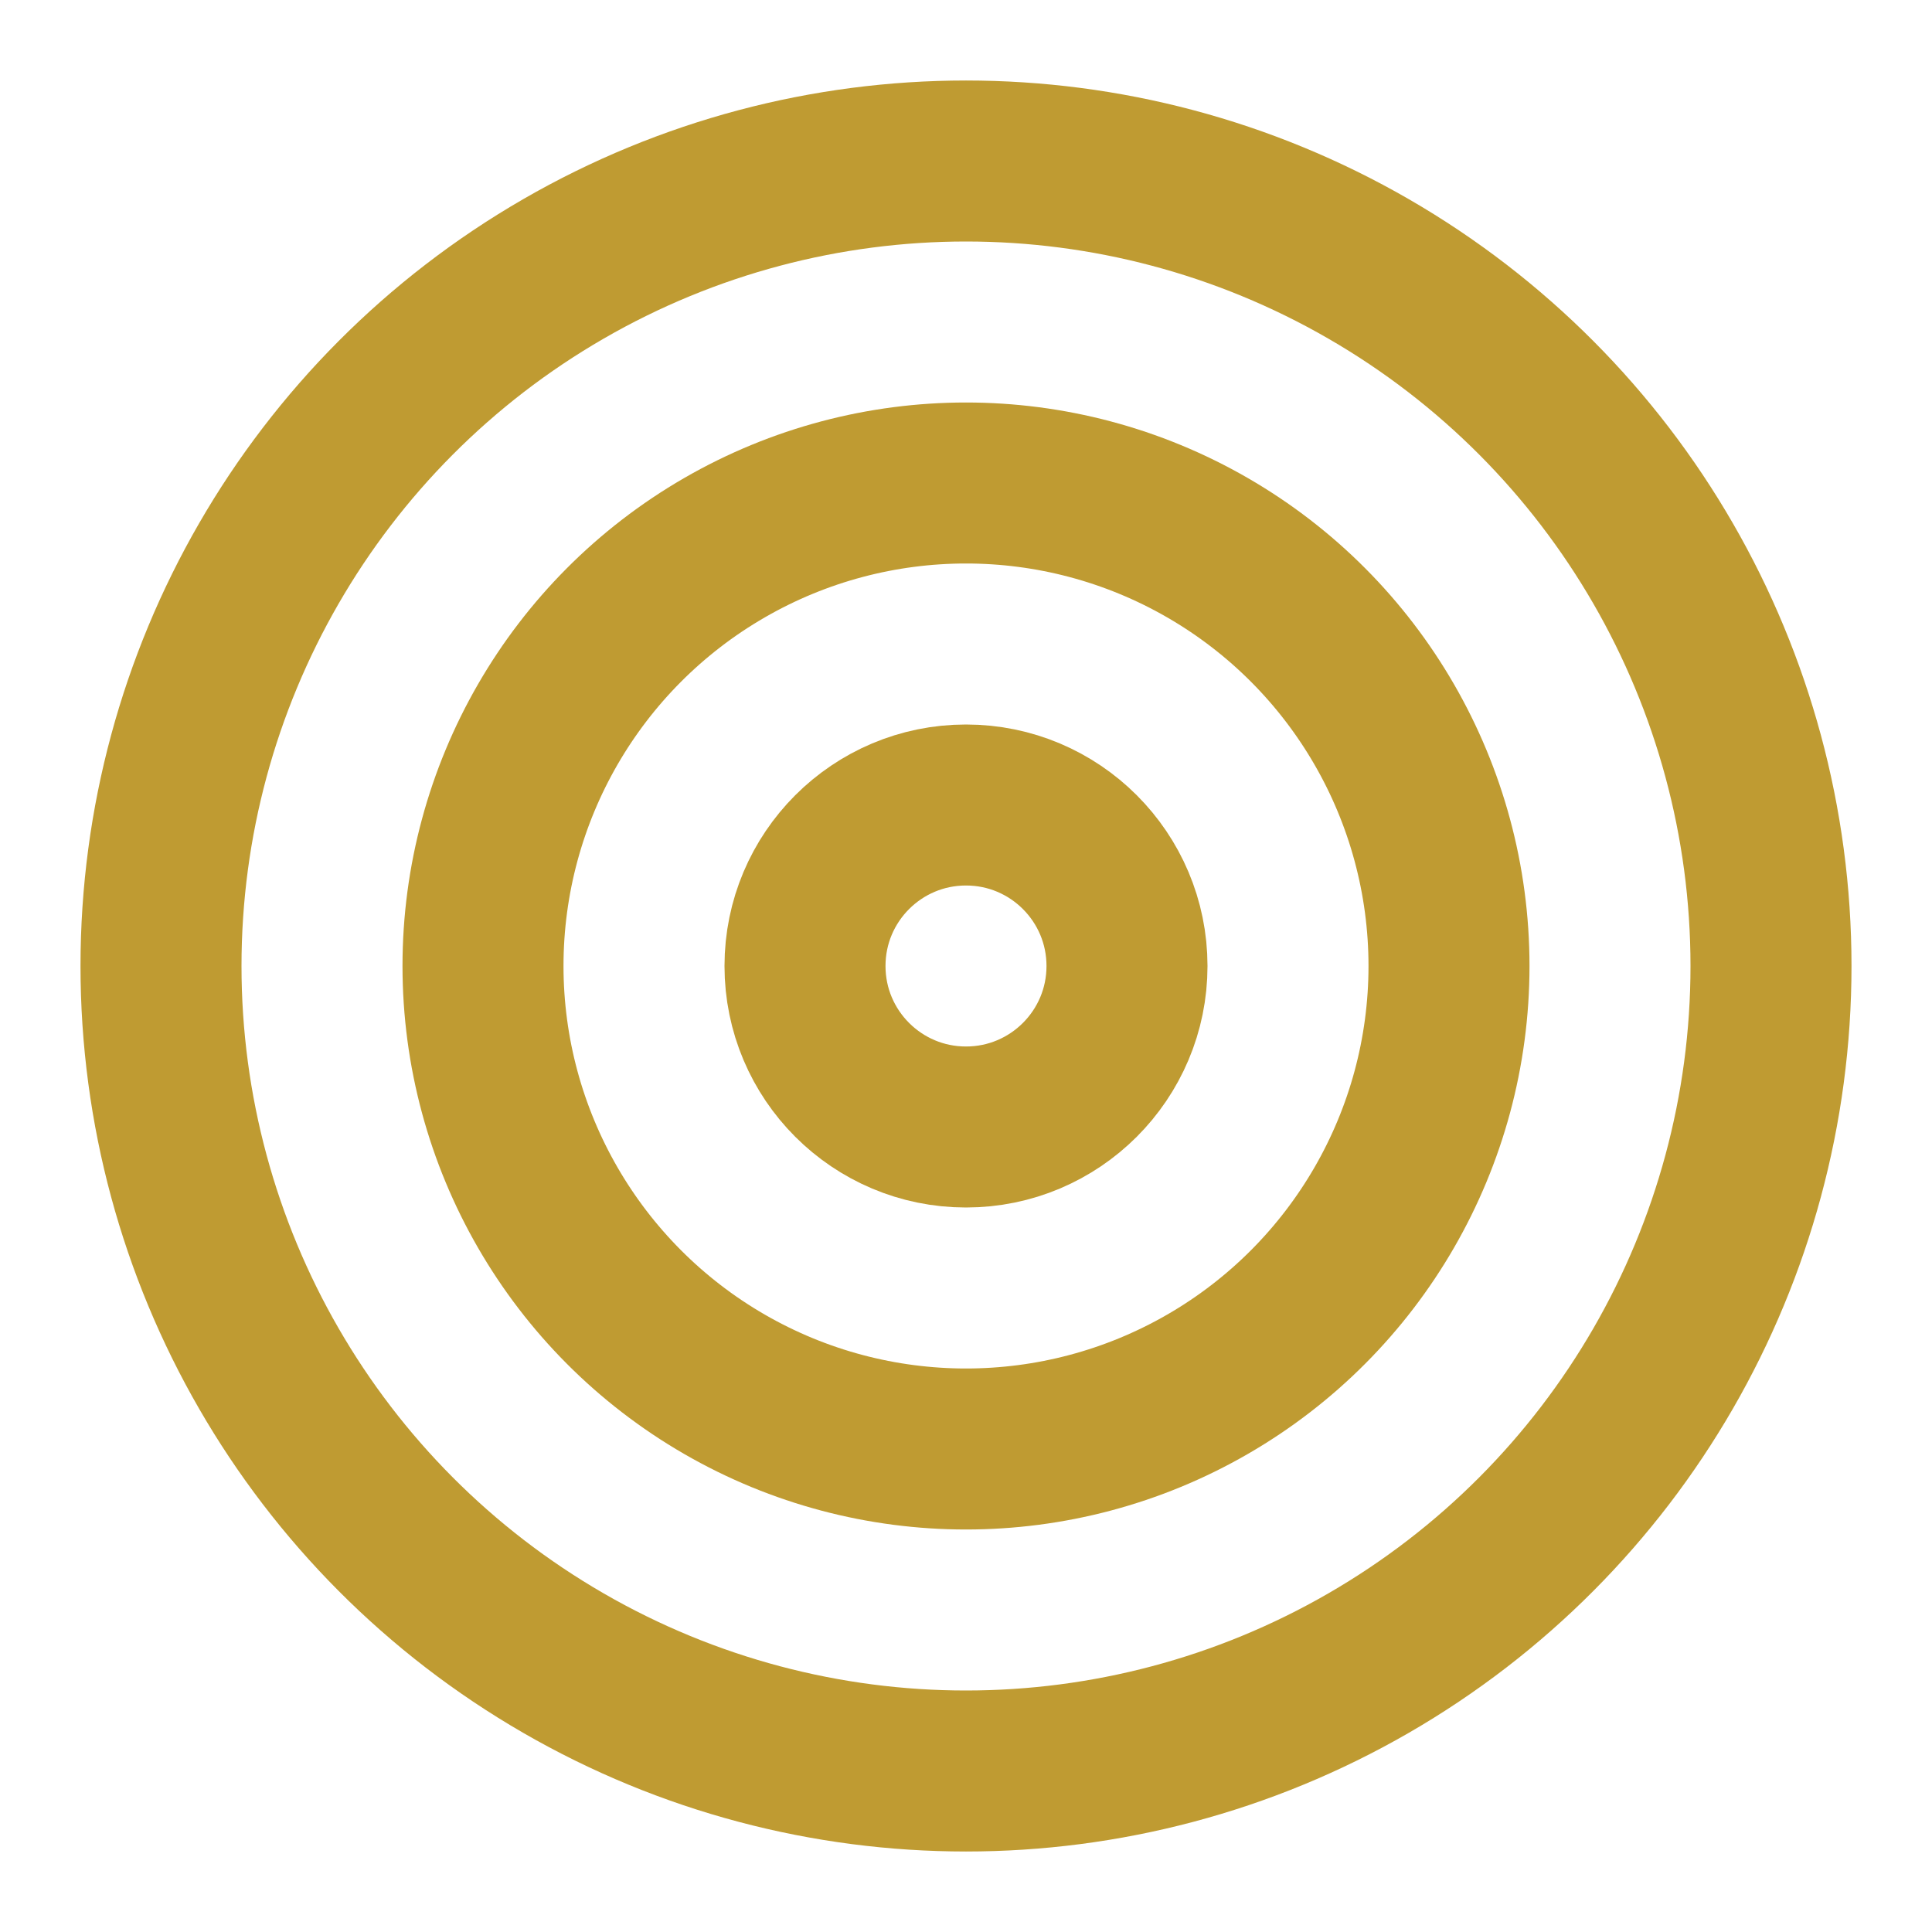
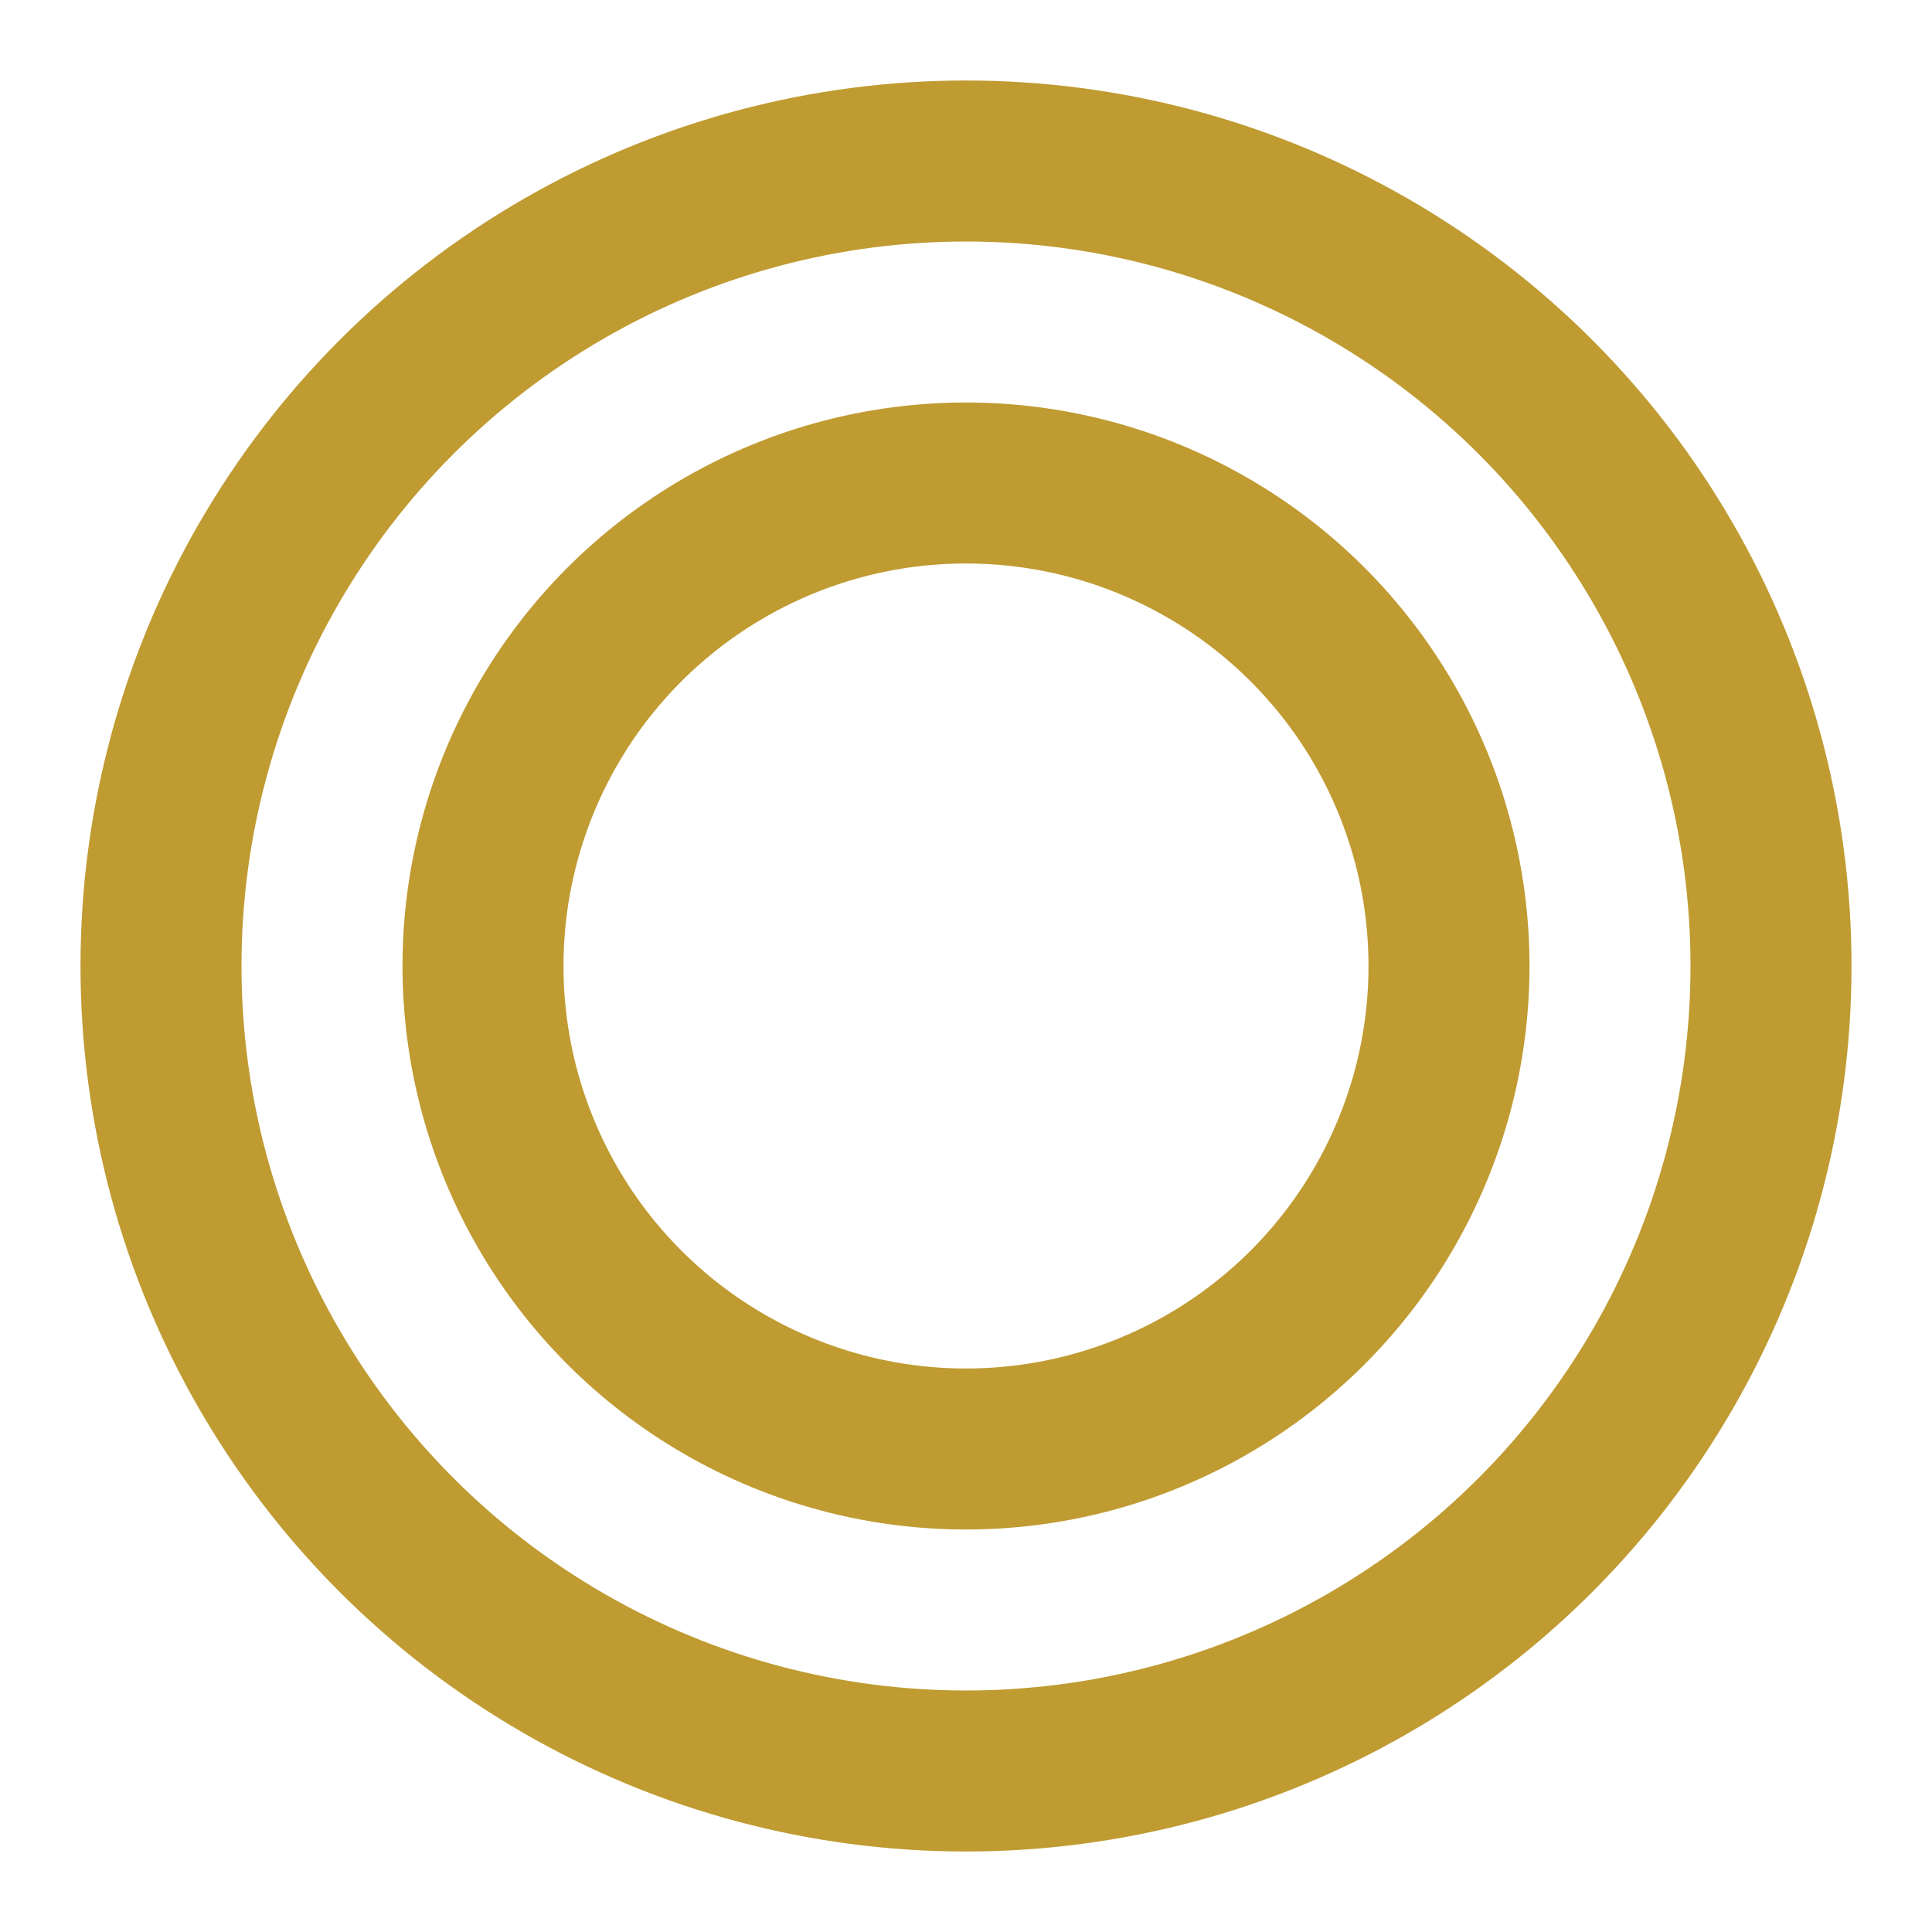
<svg xmlns="http://www.w3.org/2000/svg" width="24" height="24" viewBox="0 0 24 24" fill="none" stroke="#BF9B32" stroke-width="2" stroke-linecap="round" stroke-linejoin="round" class="lucide lucide-target w-8 h-8 text-primary">
  <circle cx="12" cy="12" r="10" />
  <circle cx="12" cy="12" r="6" />
-   <circle cx="12" cy="12" r="2" />
</svg>